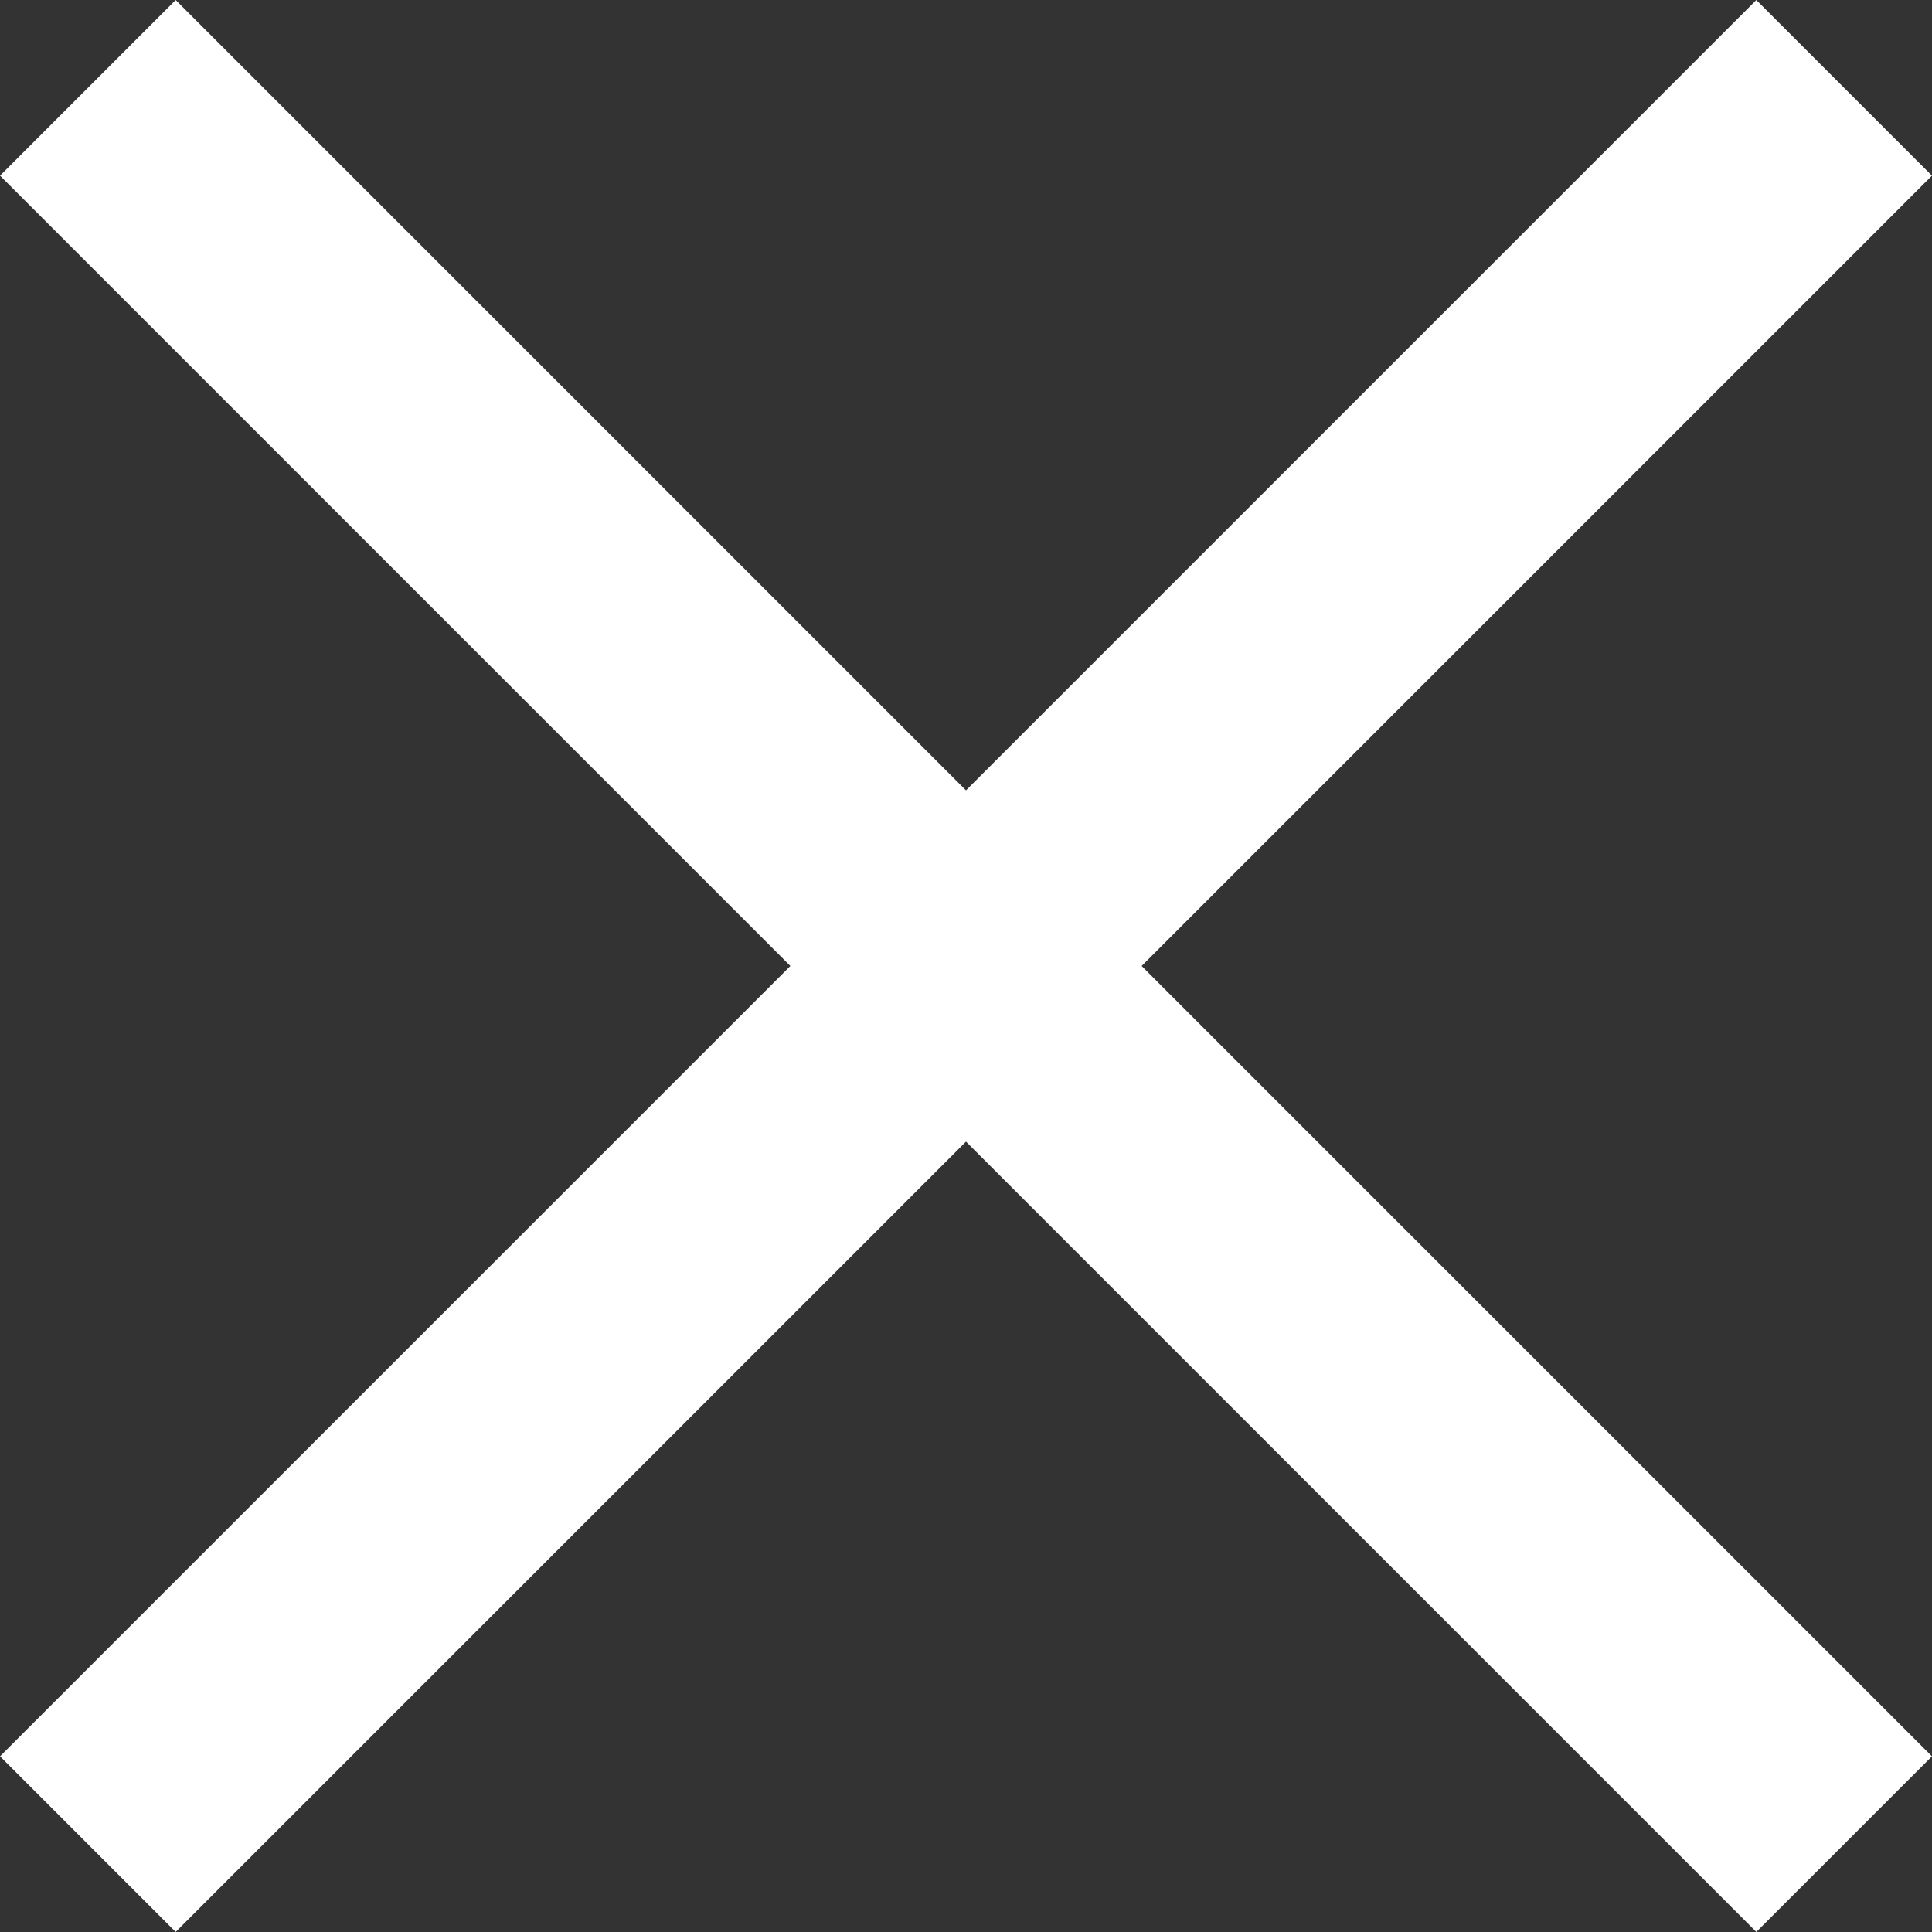
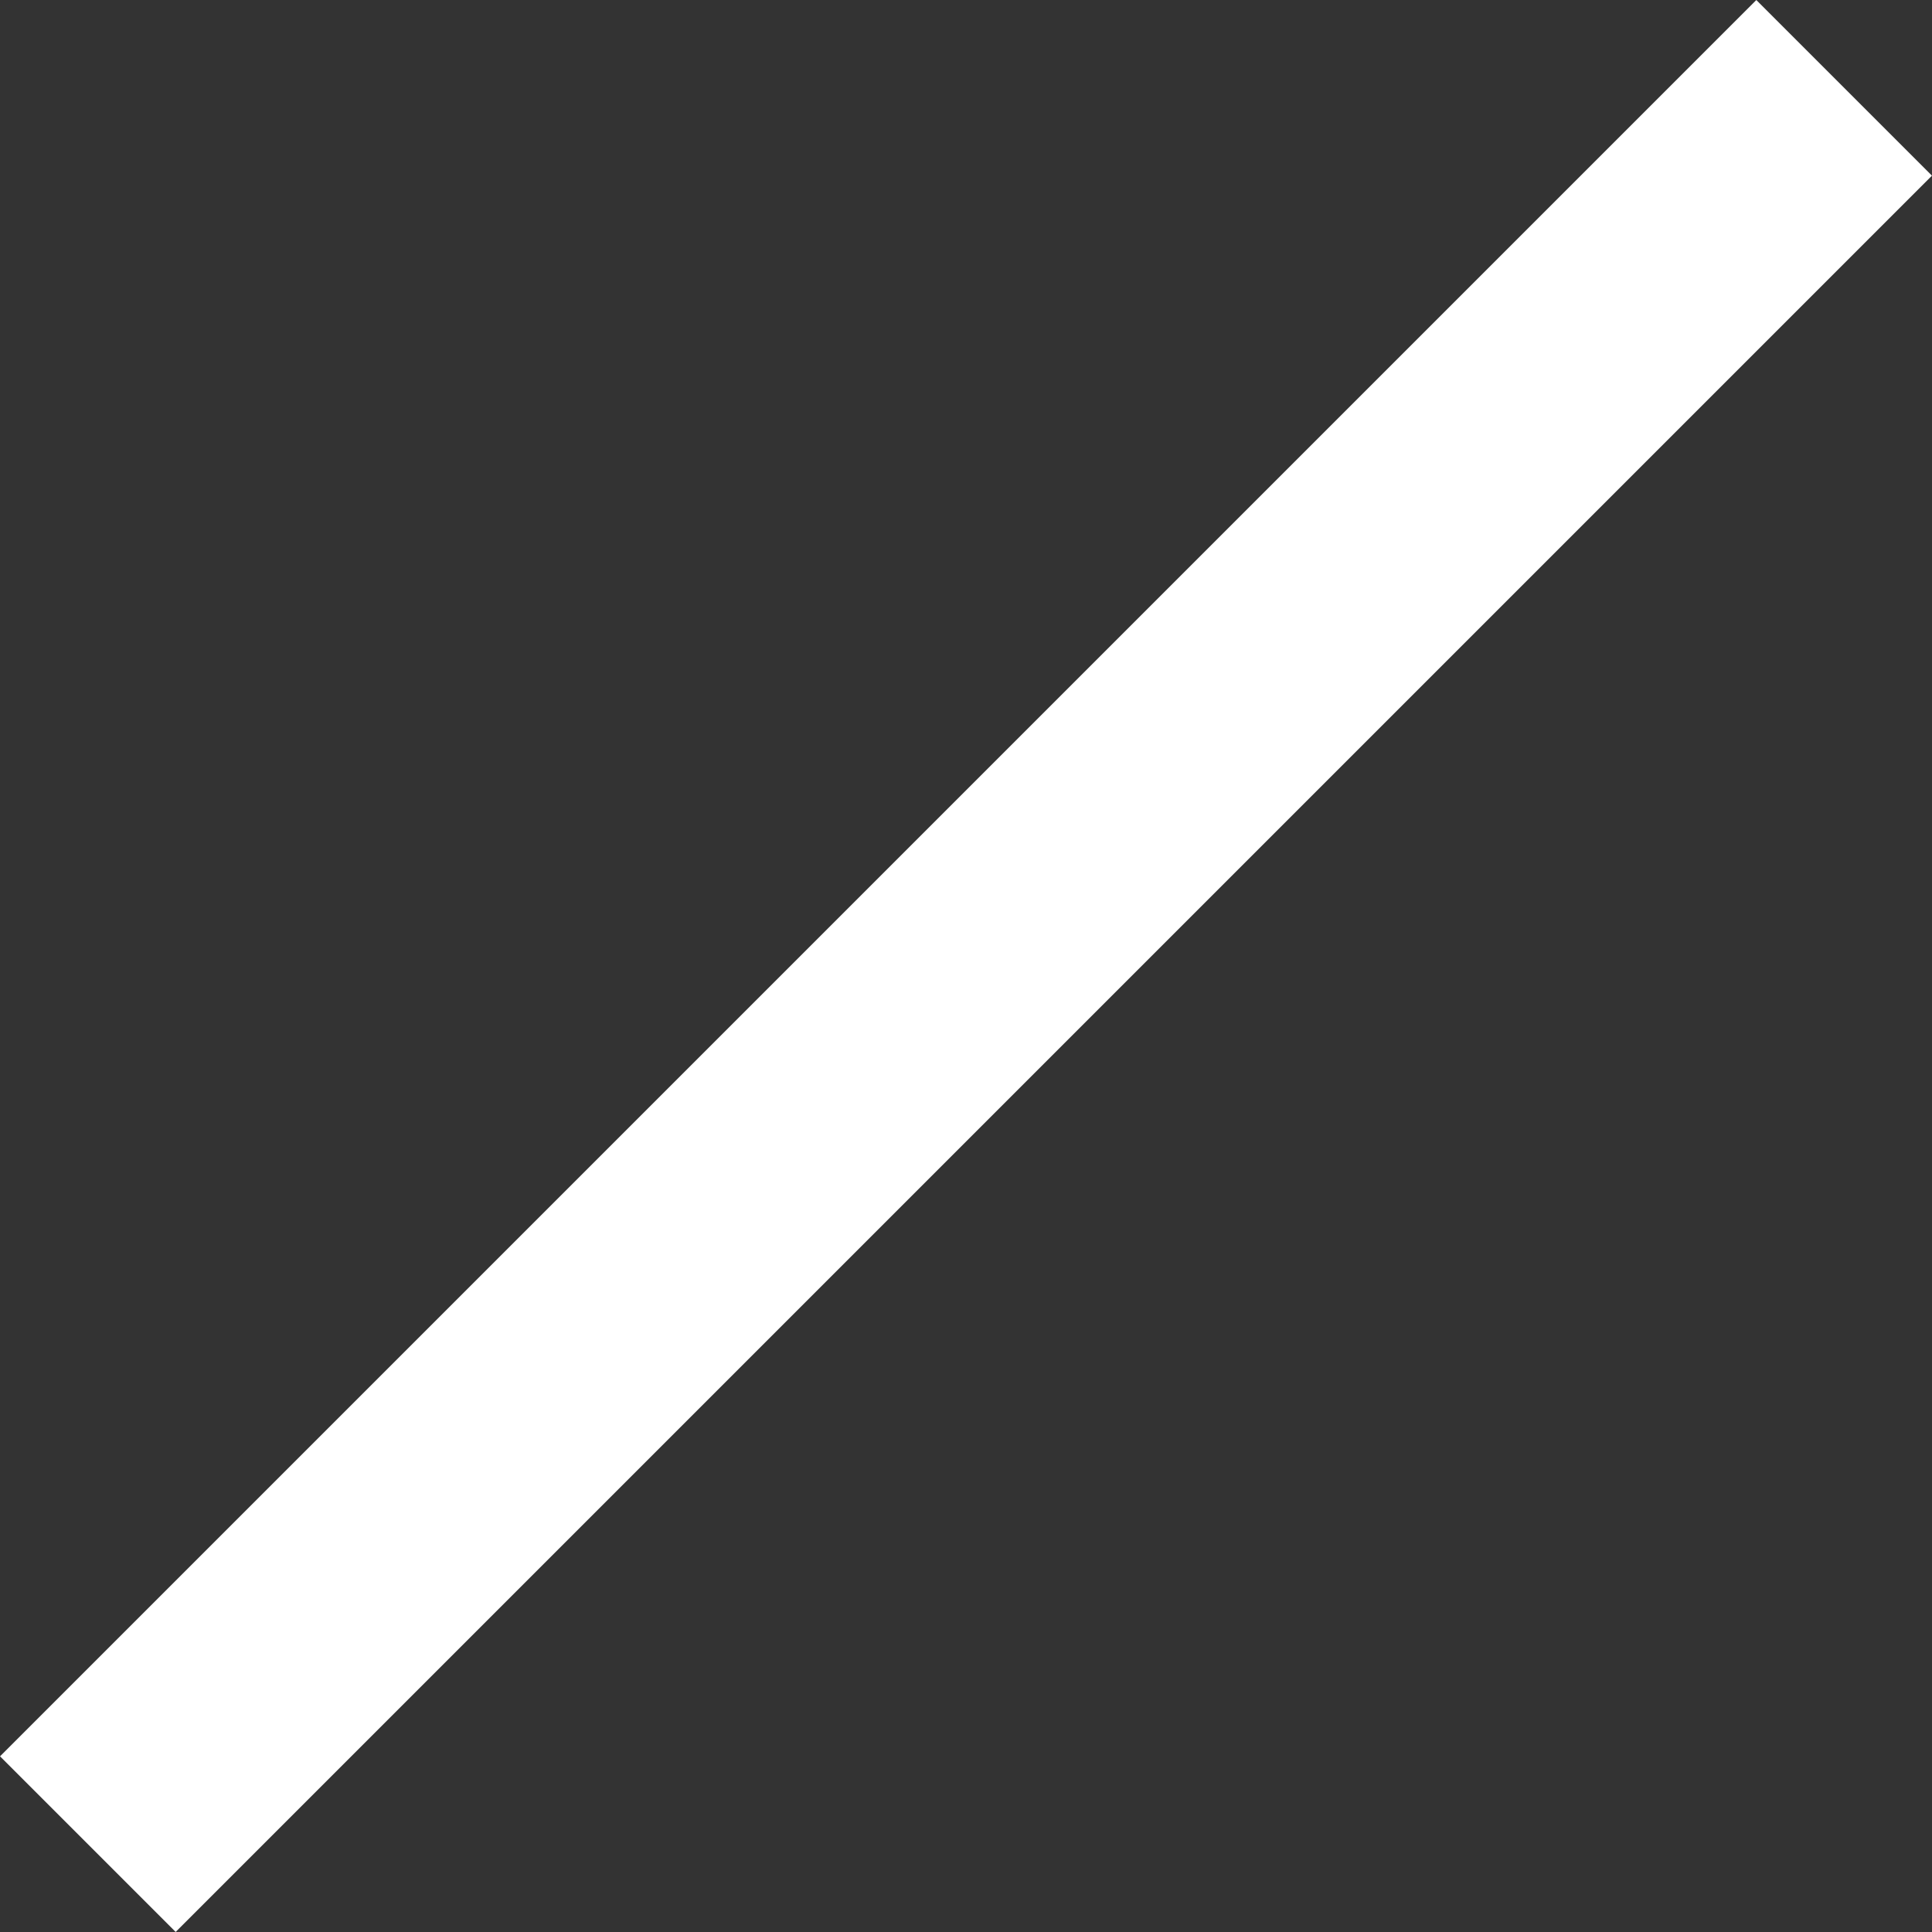
<svg xmlns="http://www.w3.org/2000/svg" width="15.557" height="15.557" viewBox="0 0 15.557 15.557">
  <rect x="0" y="0" width="15.557" height="15.557" fill="#333333" stroke="none" />
  <g id="グループ_8680" data-name="グループ 8680" transform="translate(-652.882 -853.962) rotate(45)">
-     <path id="パス_3495" data-name="パス 3495" d="M5253.964-351.815h-20v-2h20Z" transform="translate(-4167.464 495)" fill="#fff" />
    <path id="パス_3496" data-name="パス 3496" d="M5253.964-351.815h-20v-2h20Z" transform="translate(723.685 -5101.779) rotate(90)" fill="#fff" />
  </g>
</svg>